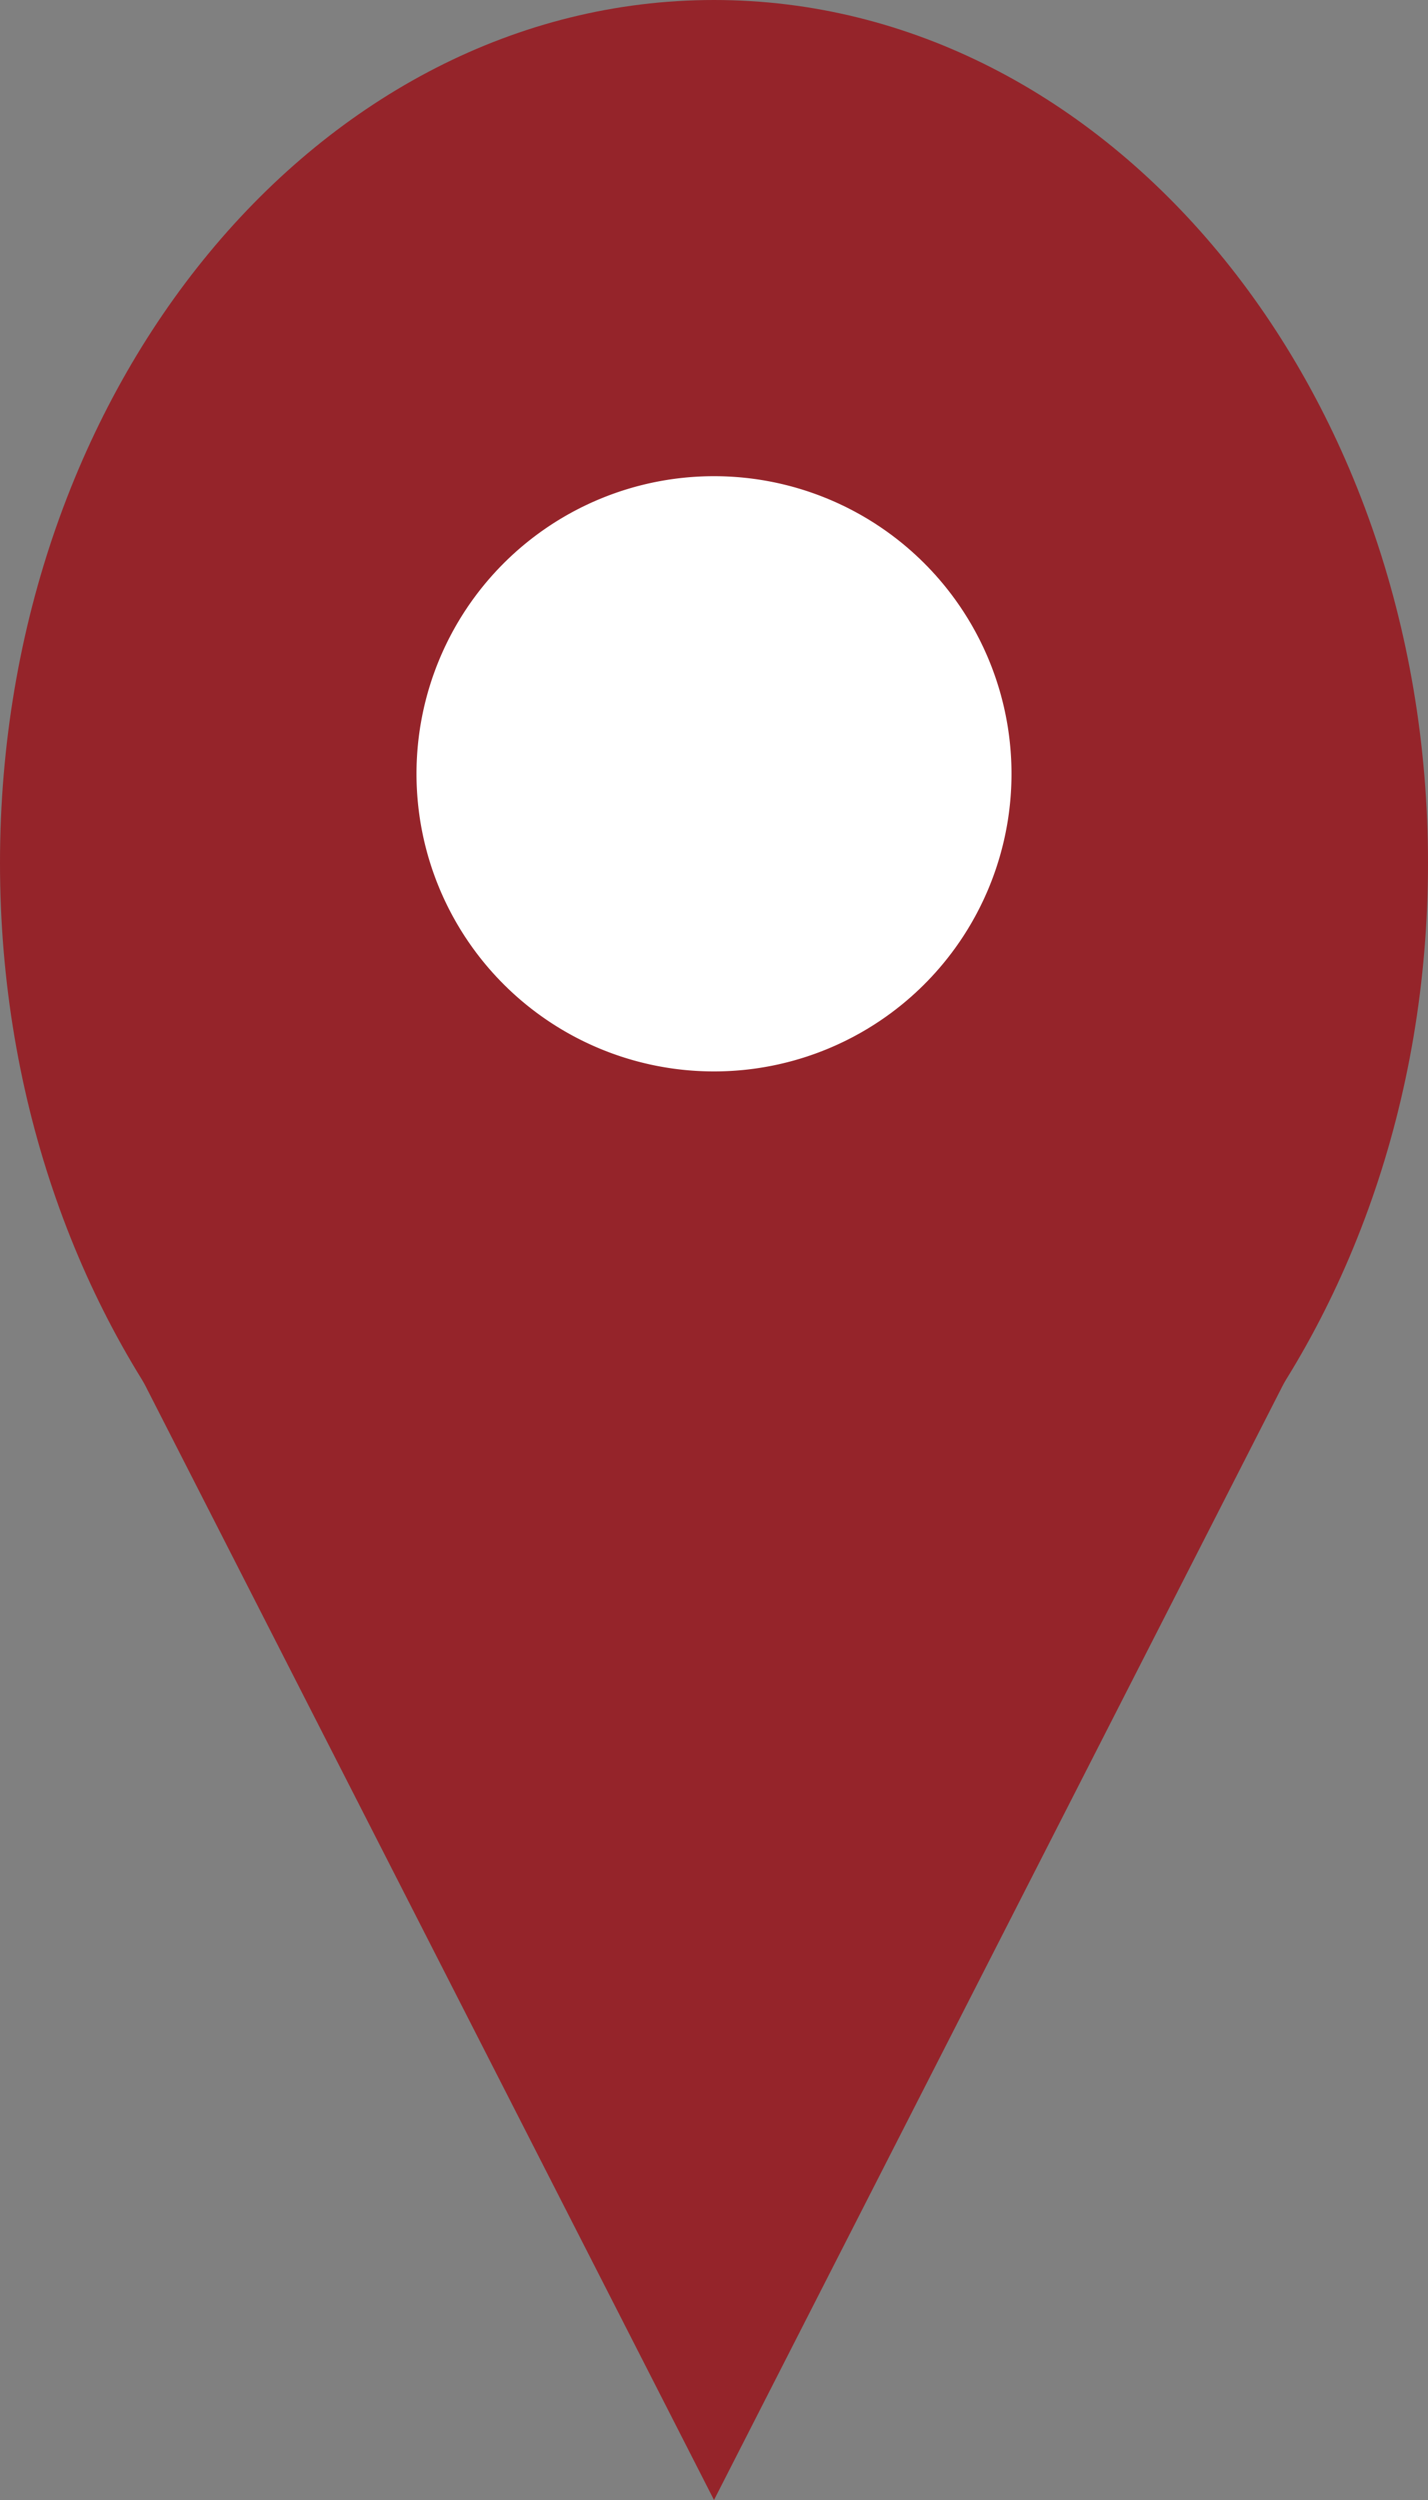
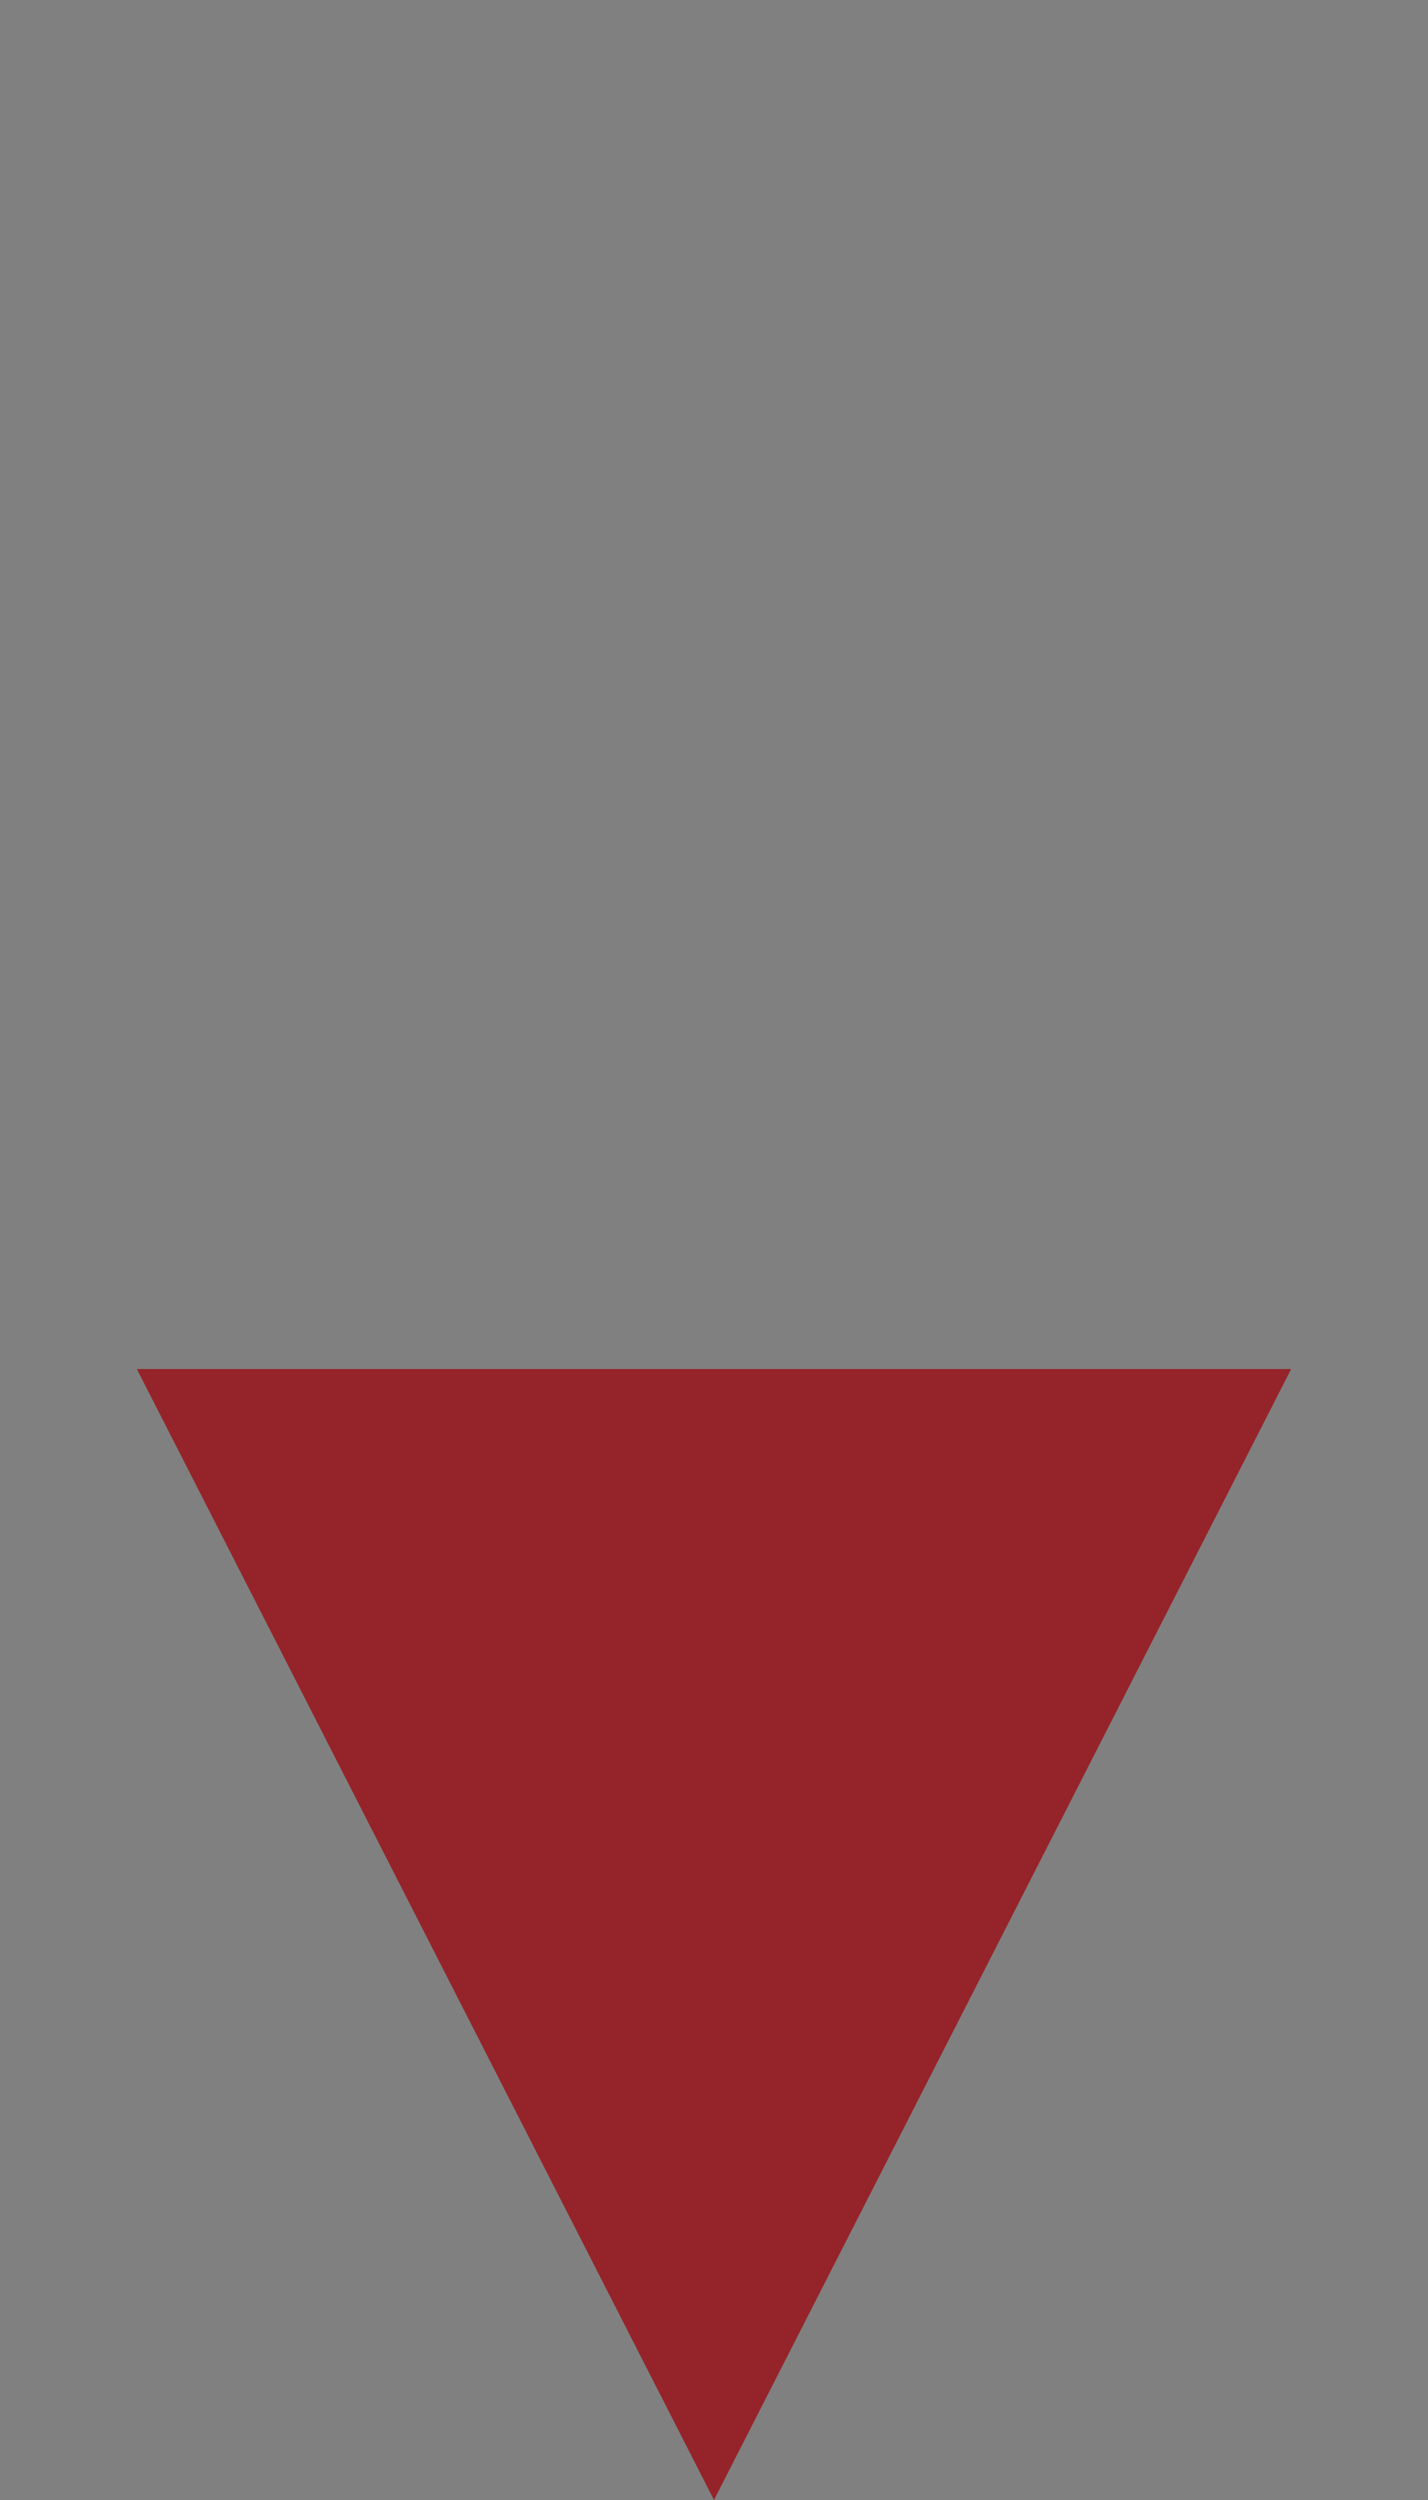
<svg xmlns="http://www.w3.org/2000/svg" width="24" height="42" viewBox="0 0 24 42">
  <rect x="0" y="0" width="24" height="42" fill="#808080" stroke="none" />
  <g id="map-logo" transform="translate(-150 -104)">
    <g id="グループ_1" data-name="グループ 1" transform="translate(-7 -1)">
-       <path id="パス_45" data-name="パス 45" d="M12,0c6.627,0,12,6.492,12,14.5S18.627,29,12,29,0,22.508,0,14.5,5.373,0,12,0Z" transform="translate(157 105)" fill="#95242a" />
      <path id="パス_44" data-name="パス 44" d="M9.7,0l9.7,19H0Z" transform="translate(178.7 147) rotate(180)" fill="#95242a" />
    </g>
-     <path id="パス_47" data-name="パス 47" d="M5,0A5,5,0,1,1,0,5,5,5,0,0,1,5,0Z" transform="translate(157 112)" fill="#fff" />
  </g>
</svg>